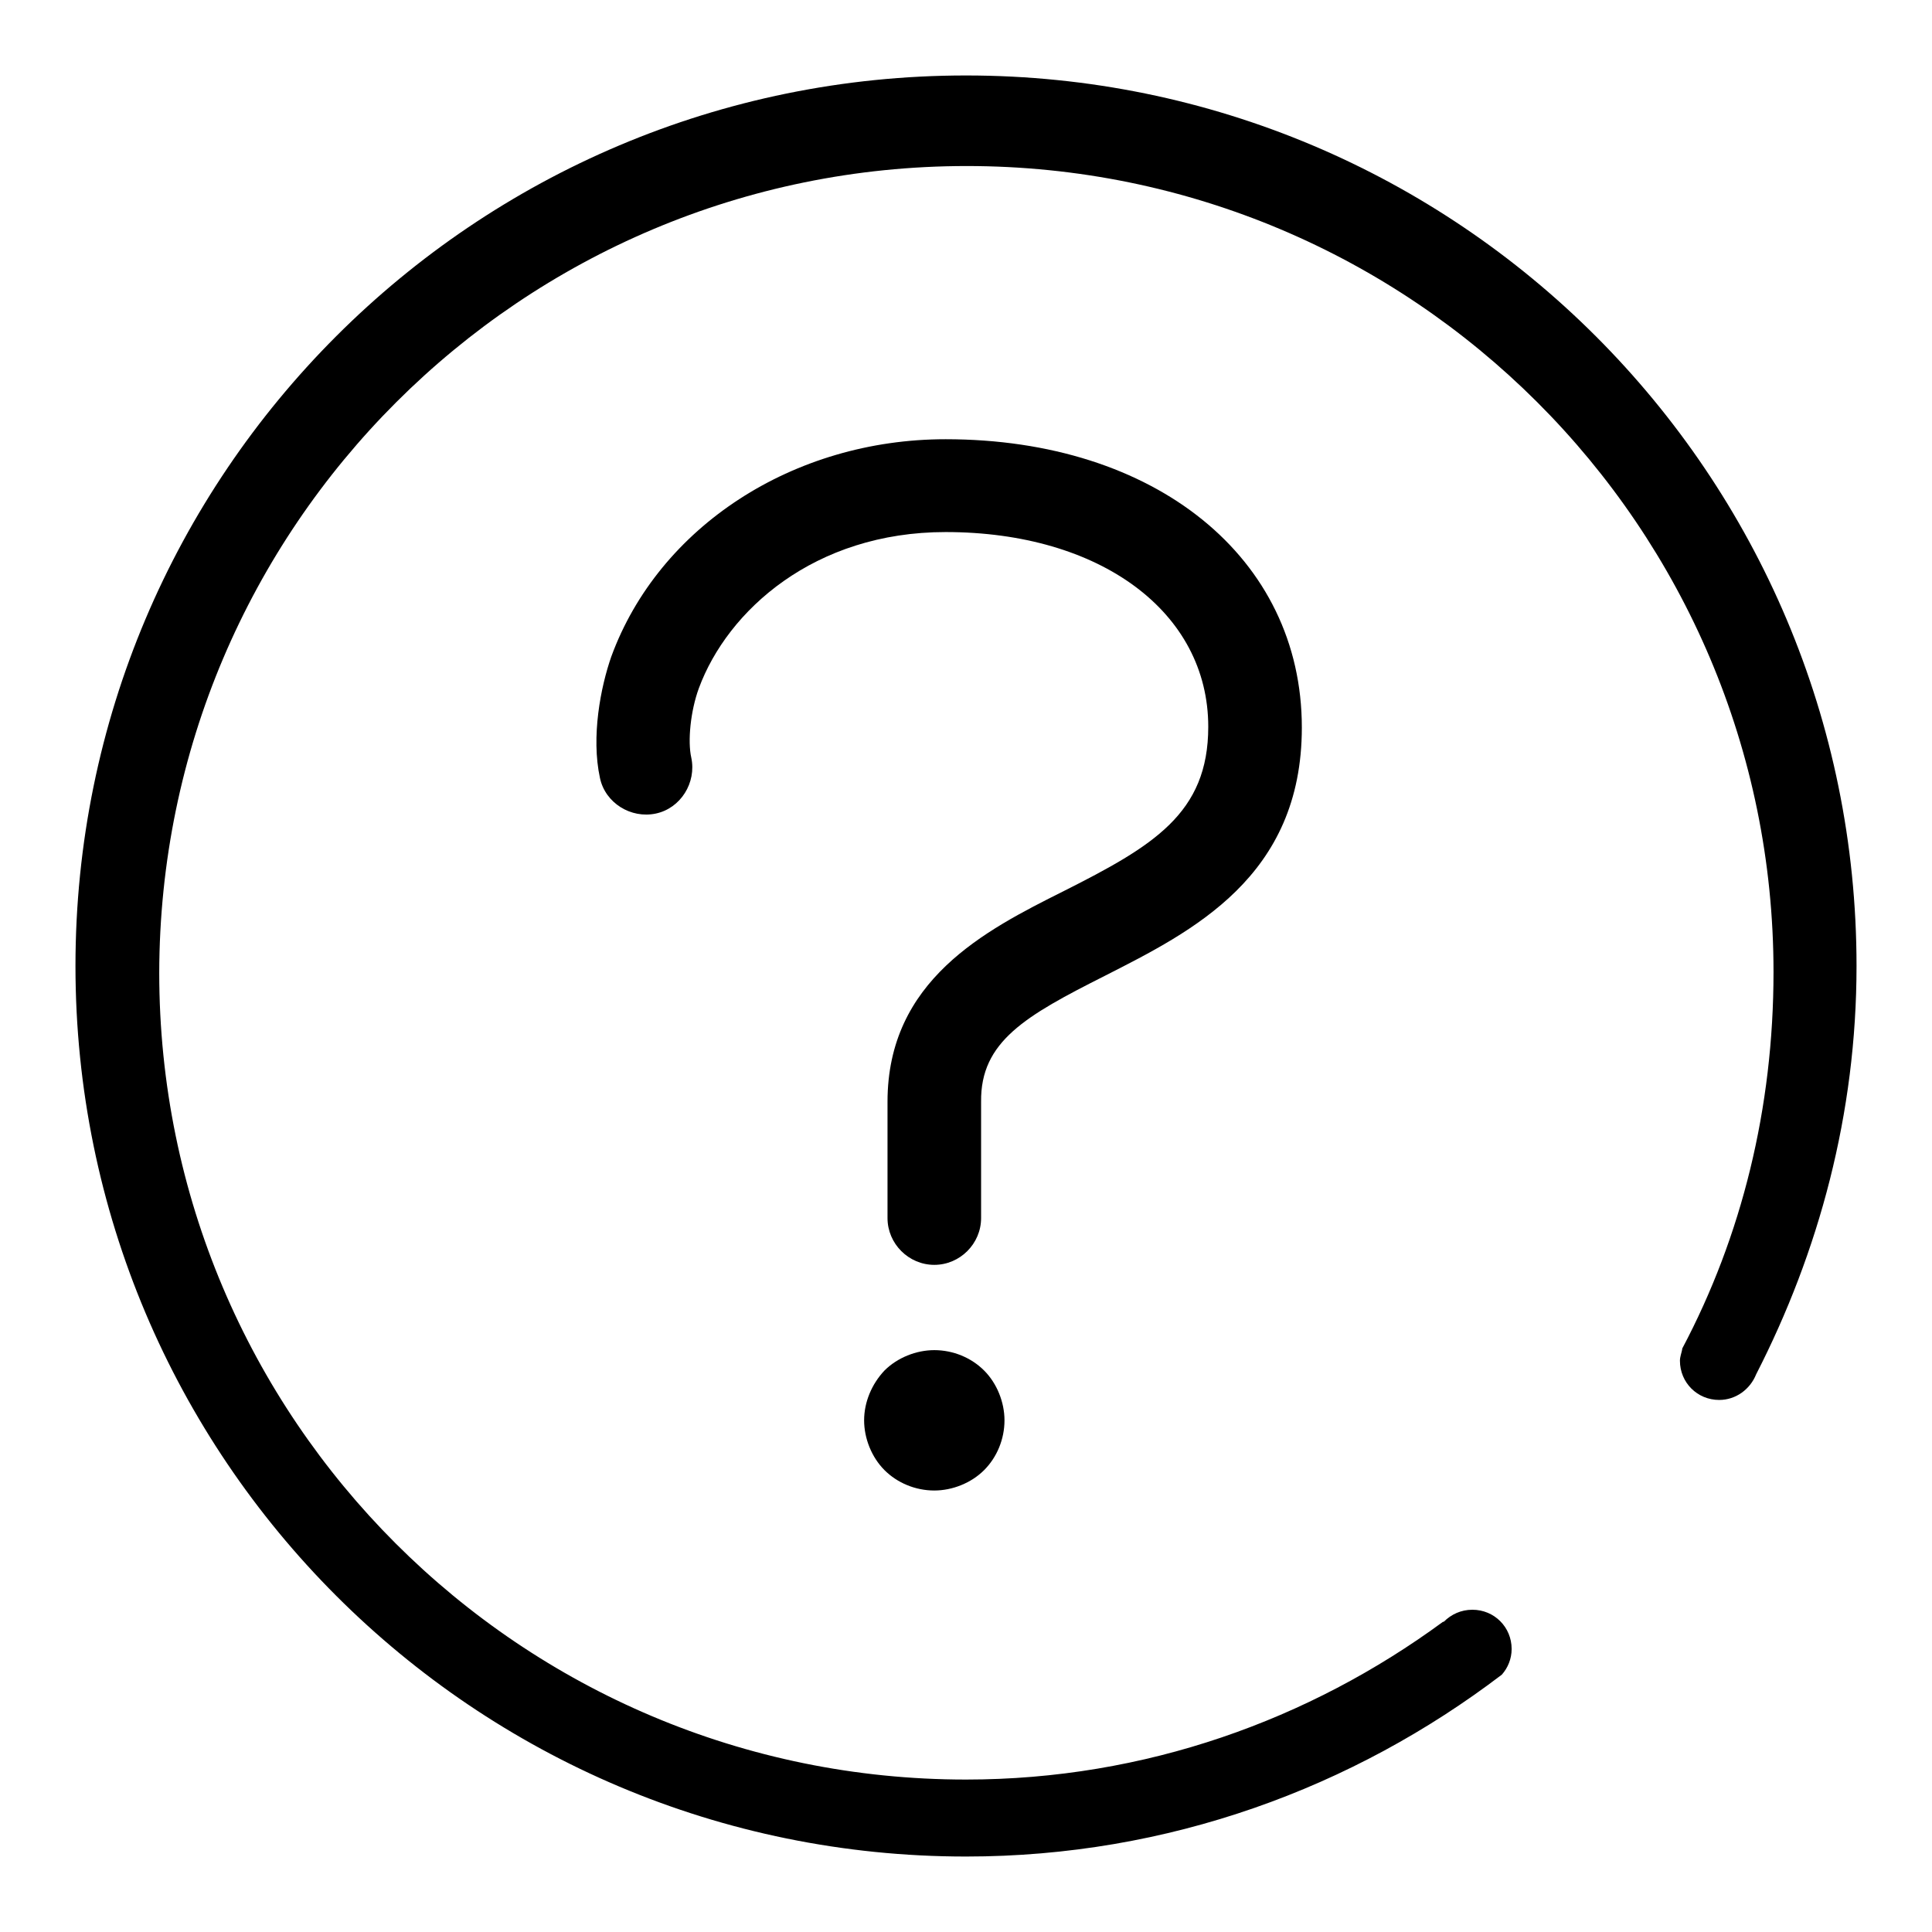
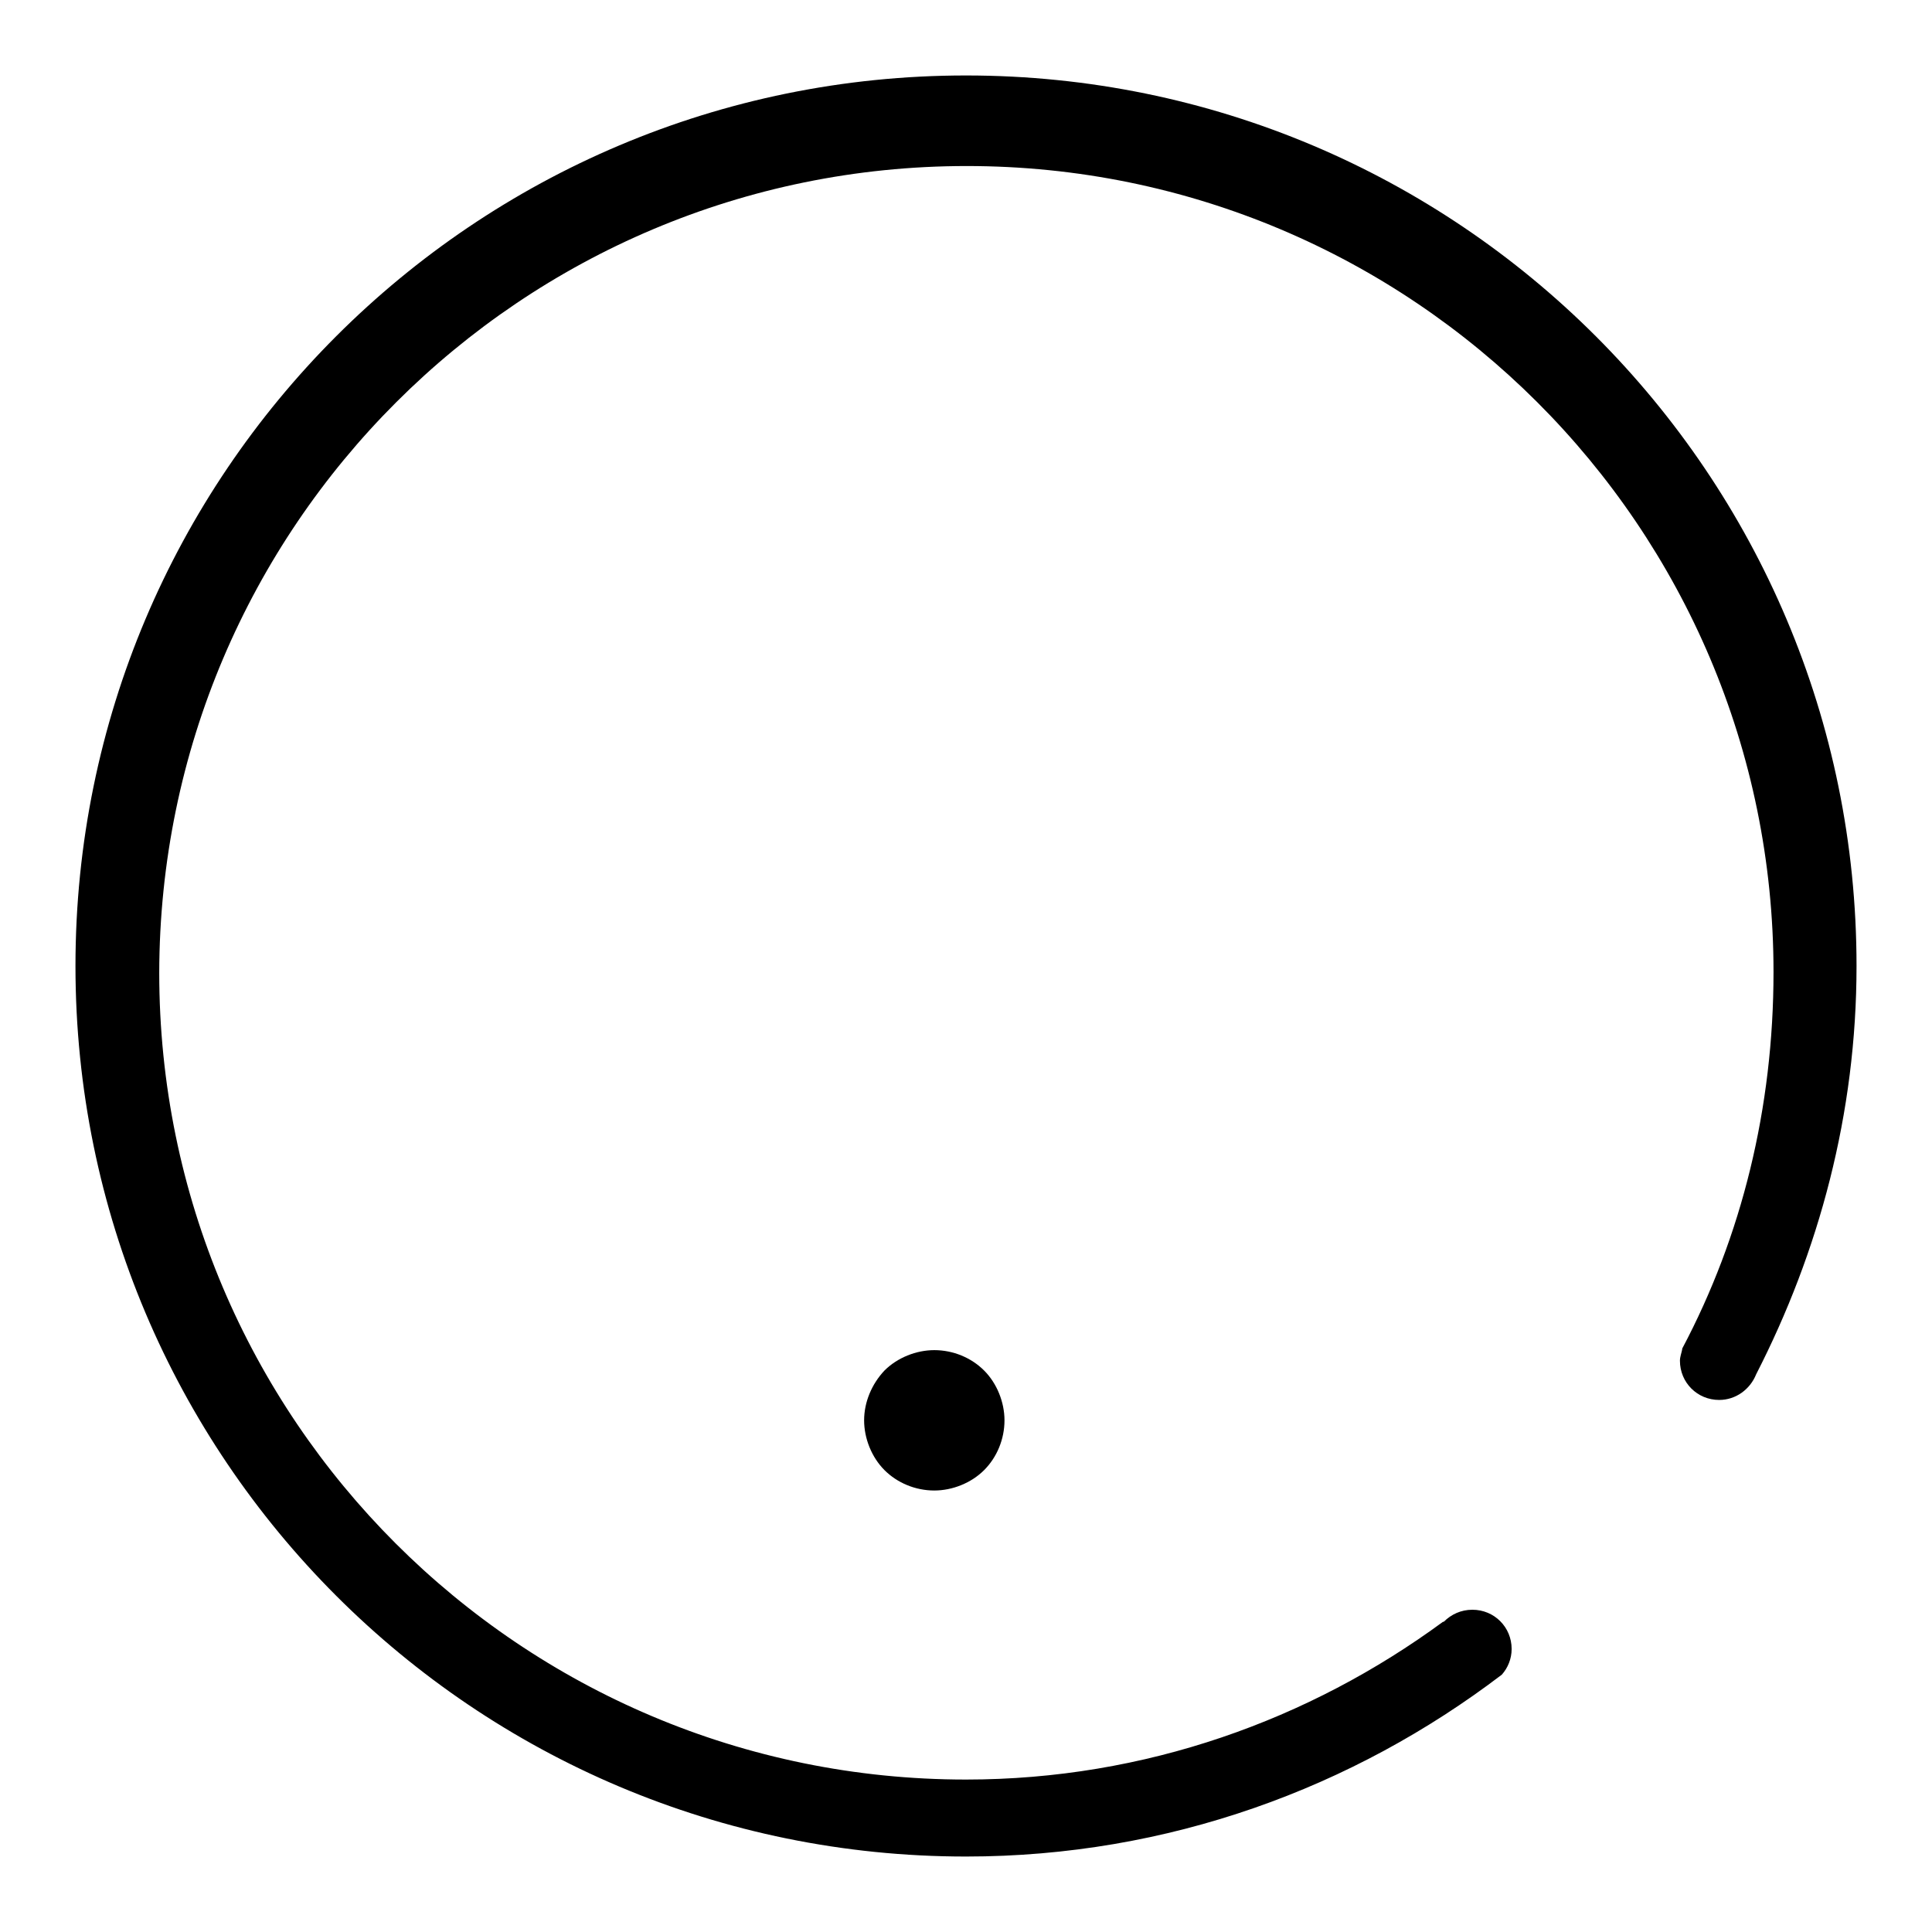
<svg xmlns="http://www.w3.org/2000/svg" version="1.1" x="0px" y="0px" viewBox="0 0 256 256" enable-background="new 0 0 256 256" xml:space="preserve">
  <g>
    <g>
      <path fill="#000000" d="M246,128c0-65.2-52.8-118-118-118C62.8,10,10,62.8,10,128c0,65.2,52.8,118,118,118c26.8,0,51.3-9.1,71-24.1c0.8-0.9,1.3-2.1,1.3-3.4c0-2.9-2.3-5.2-5.2-5.2c-1.5,0-2.8,0.6-3.8,1.6h-0.1c-17.7,13-39.5,20.9-63.2,20.9c-59,0-106.9-47.8-106.9-106.9C21.2,69.8,69.1,22,128.1,22S235,69.8,235,128.8c0,18-4.2,35-12.1,49.9v0.1c-0.1,0.5-0.3,1-0.3,1.5c0,2.9,2.3,5.2,5.2,5.2c2.2,0,4.1-1.4,4.9-3.4v0C241,165.9,246,147.6,246,128L246,128z" />
      <path fill="#000000" d="M114.5,188.2c0,2.4,1,4.9,2.7,6.6c1.7,1.7,4.1,2.7,6.6,2.7c2.4,0,4.9-1,6.6-2.7c1.7-1.7,2.7-4.1,2.7-6.6c0-2.4-1-4.9-2.7-6.6c-1.7-1.7-4.1-2.7-6.6-2.7c-2.4,0-4.9,1-6.6,2.7C115.5,183.4,114.5,185.8,114.5,188.2L114.5,188.2z" />
-       <path fill="#000000" d="M146.4,129.3c11.6-5.9,26.1-13.1,26.1-32.9c0-22.5-19.4-38.2-47.2-38.2c-20.2,0-38,11.6-44.3,28.8c-1.4,4-2.7,10.6-1.5,16.1c0.7,3.3,4.1,5.4,7.4,4.7c3.3-0.7,5.4-4.1,4.7-7.4c-0.5-2.2-0.1-6.2,1-9.2c3.8-10.3,15.3-20.7,32.7-20.7c20.5,0,34.8,10.6,34.8,25.8c0,11.5-7.3,15.8-19.2,21.8c-10.4,5.2-23.3,11.8-23.3,27.9v15.4c0,3.4,2.8,6.2,6.2,6.2c3.4,0,6.2-2.8,6.2-6.2v-15.4C129.9,138,135.9,134.6,146.4,129.3L146.4,129.3z" />
    </g>
  </g>
</svg>